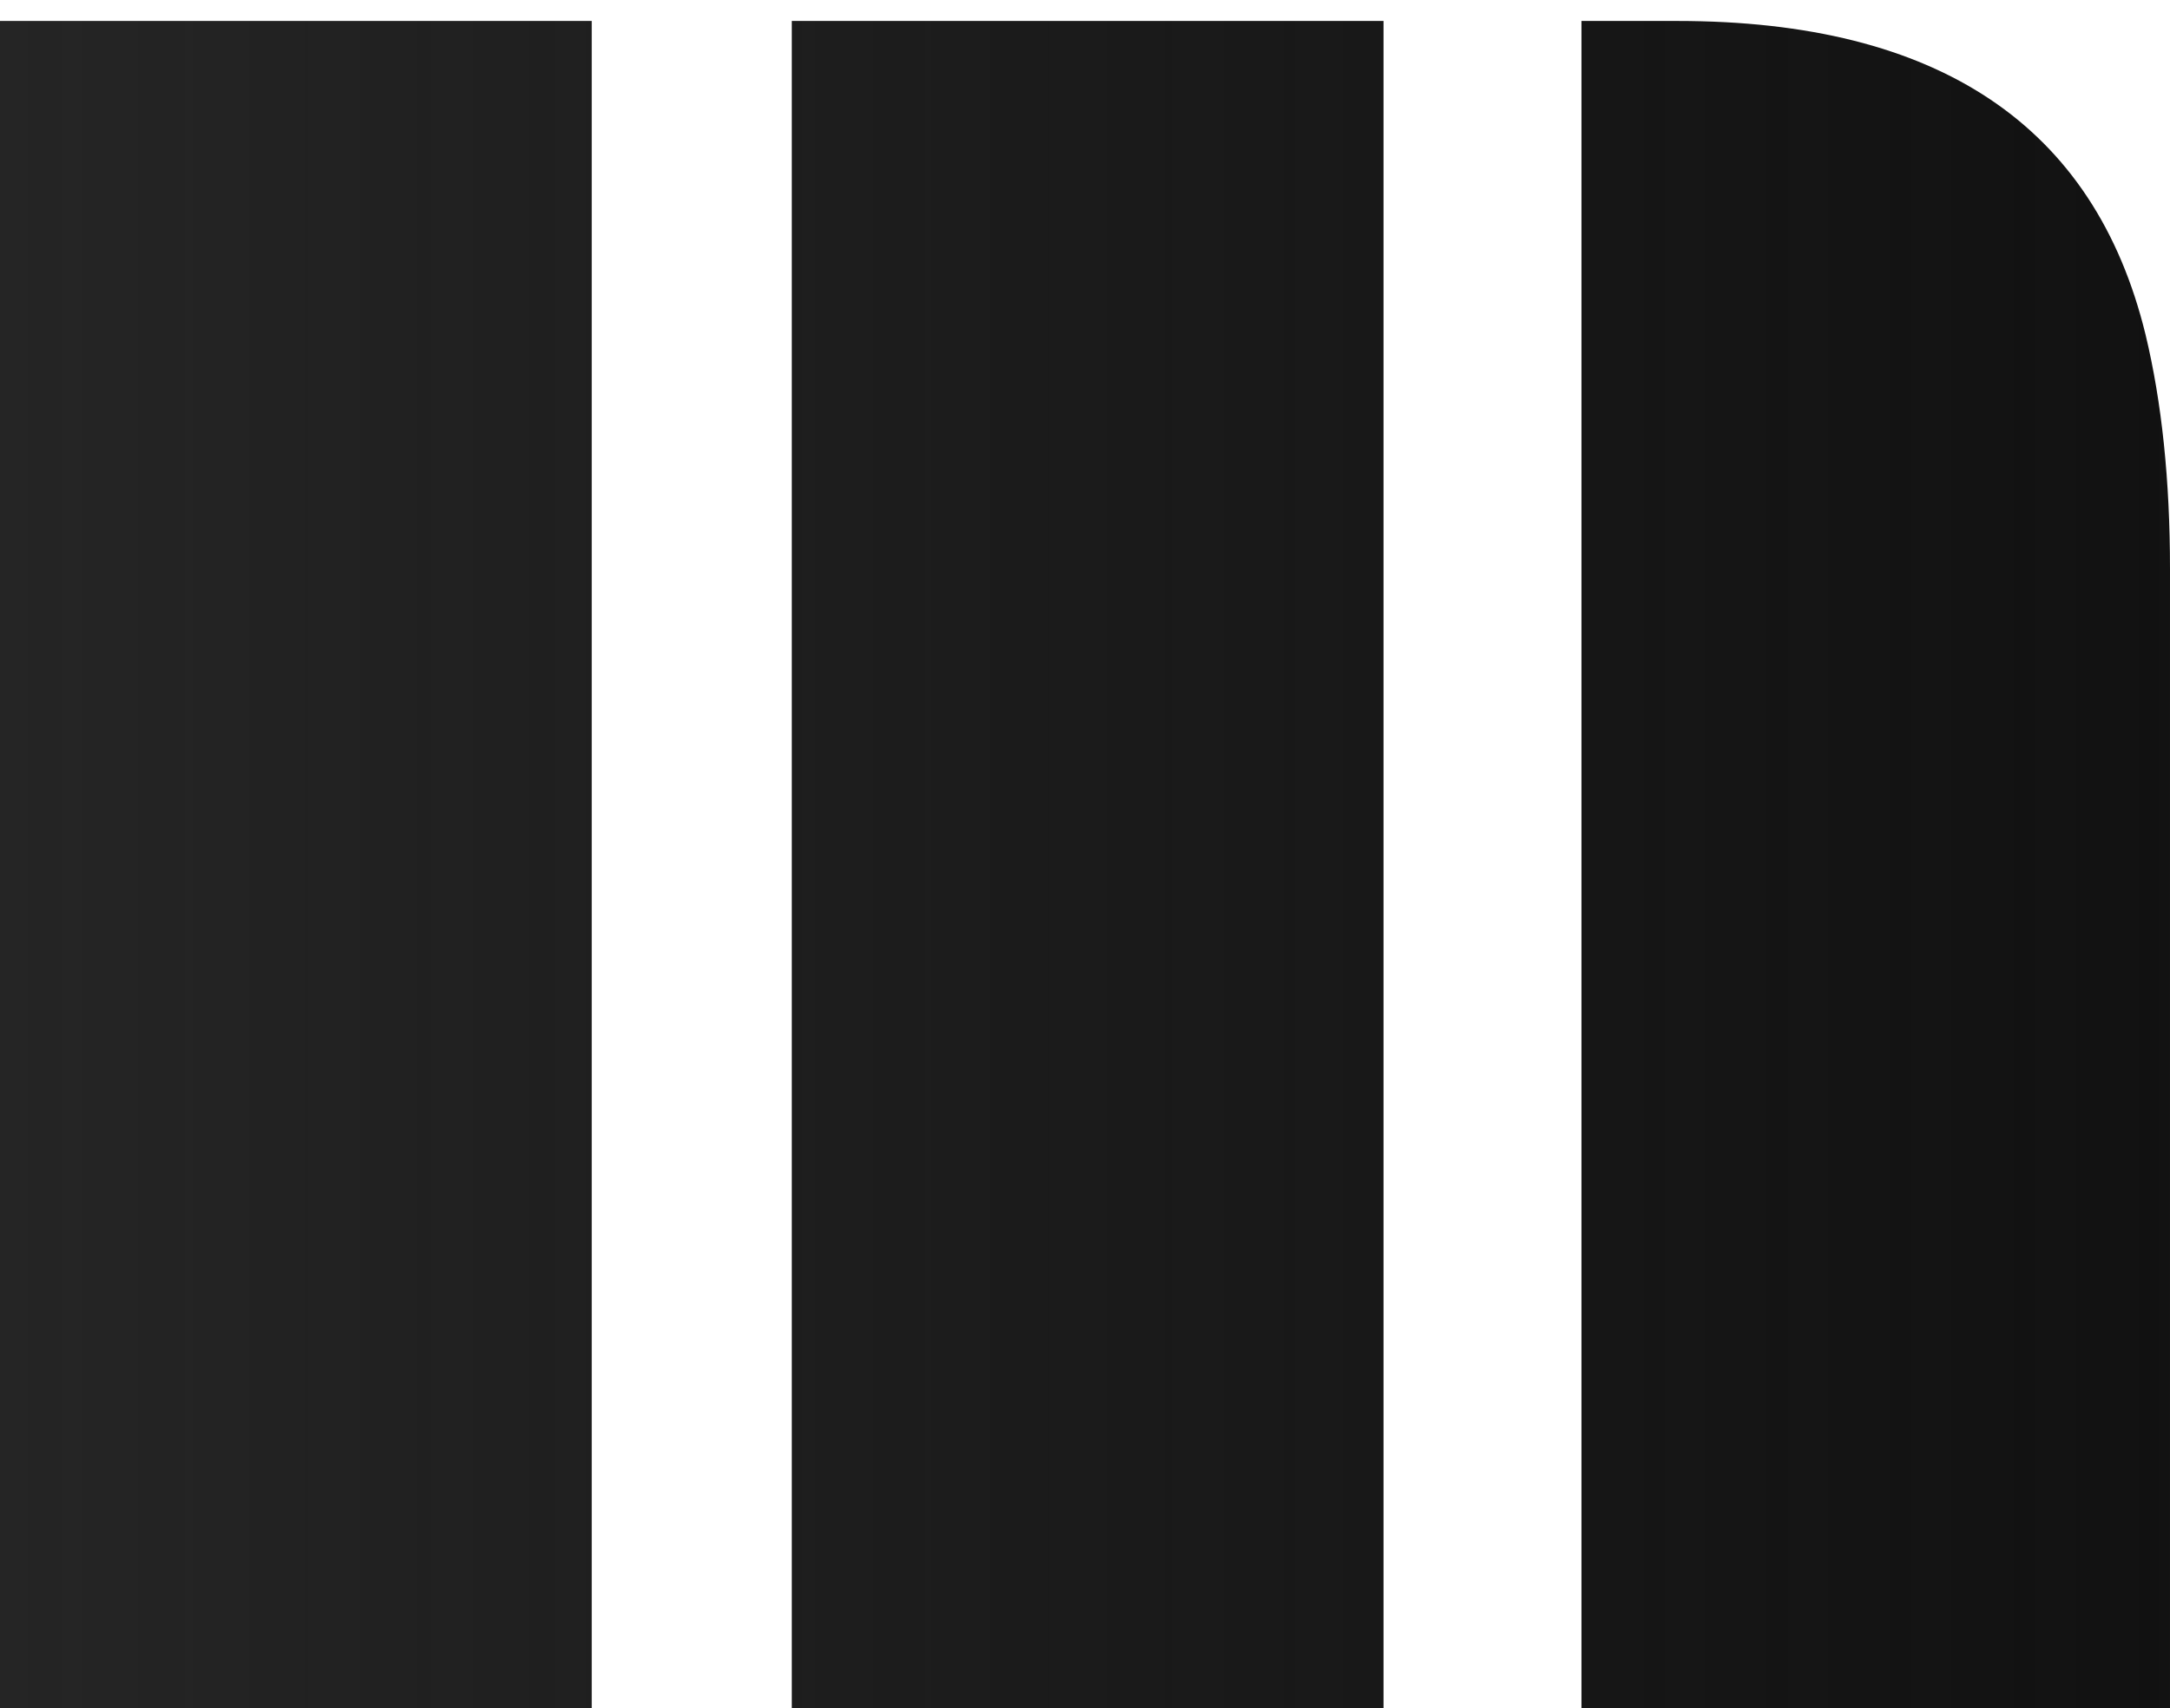
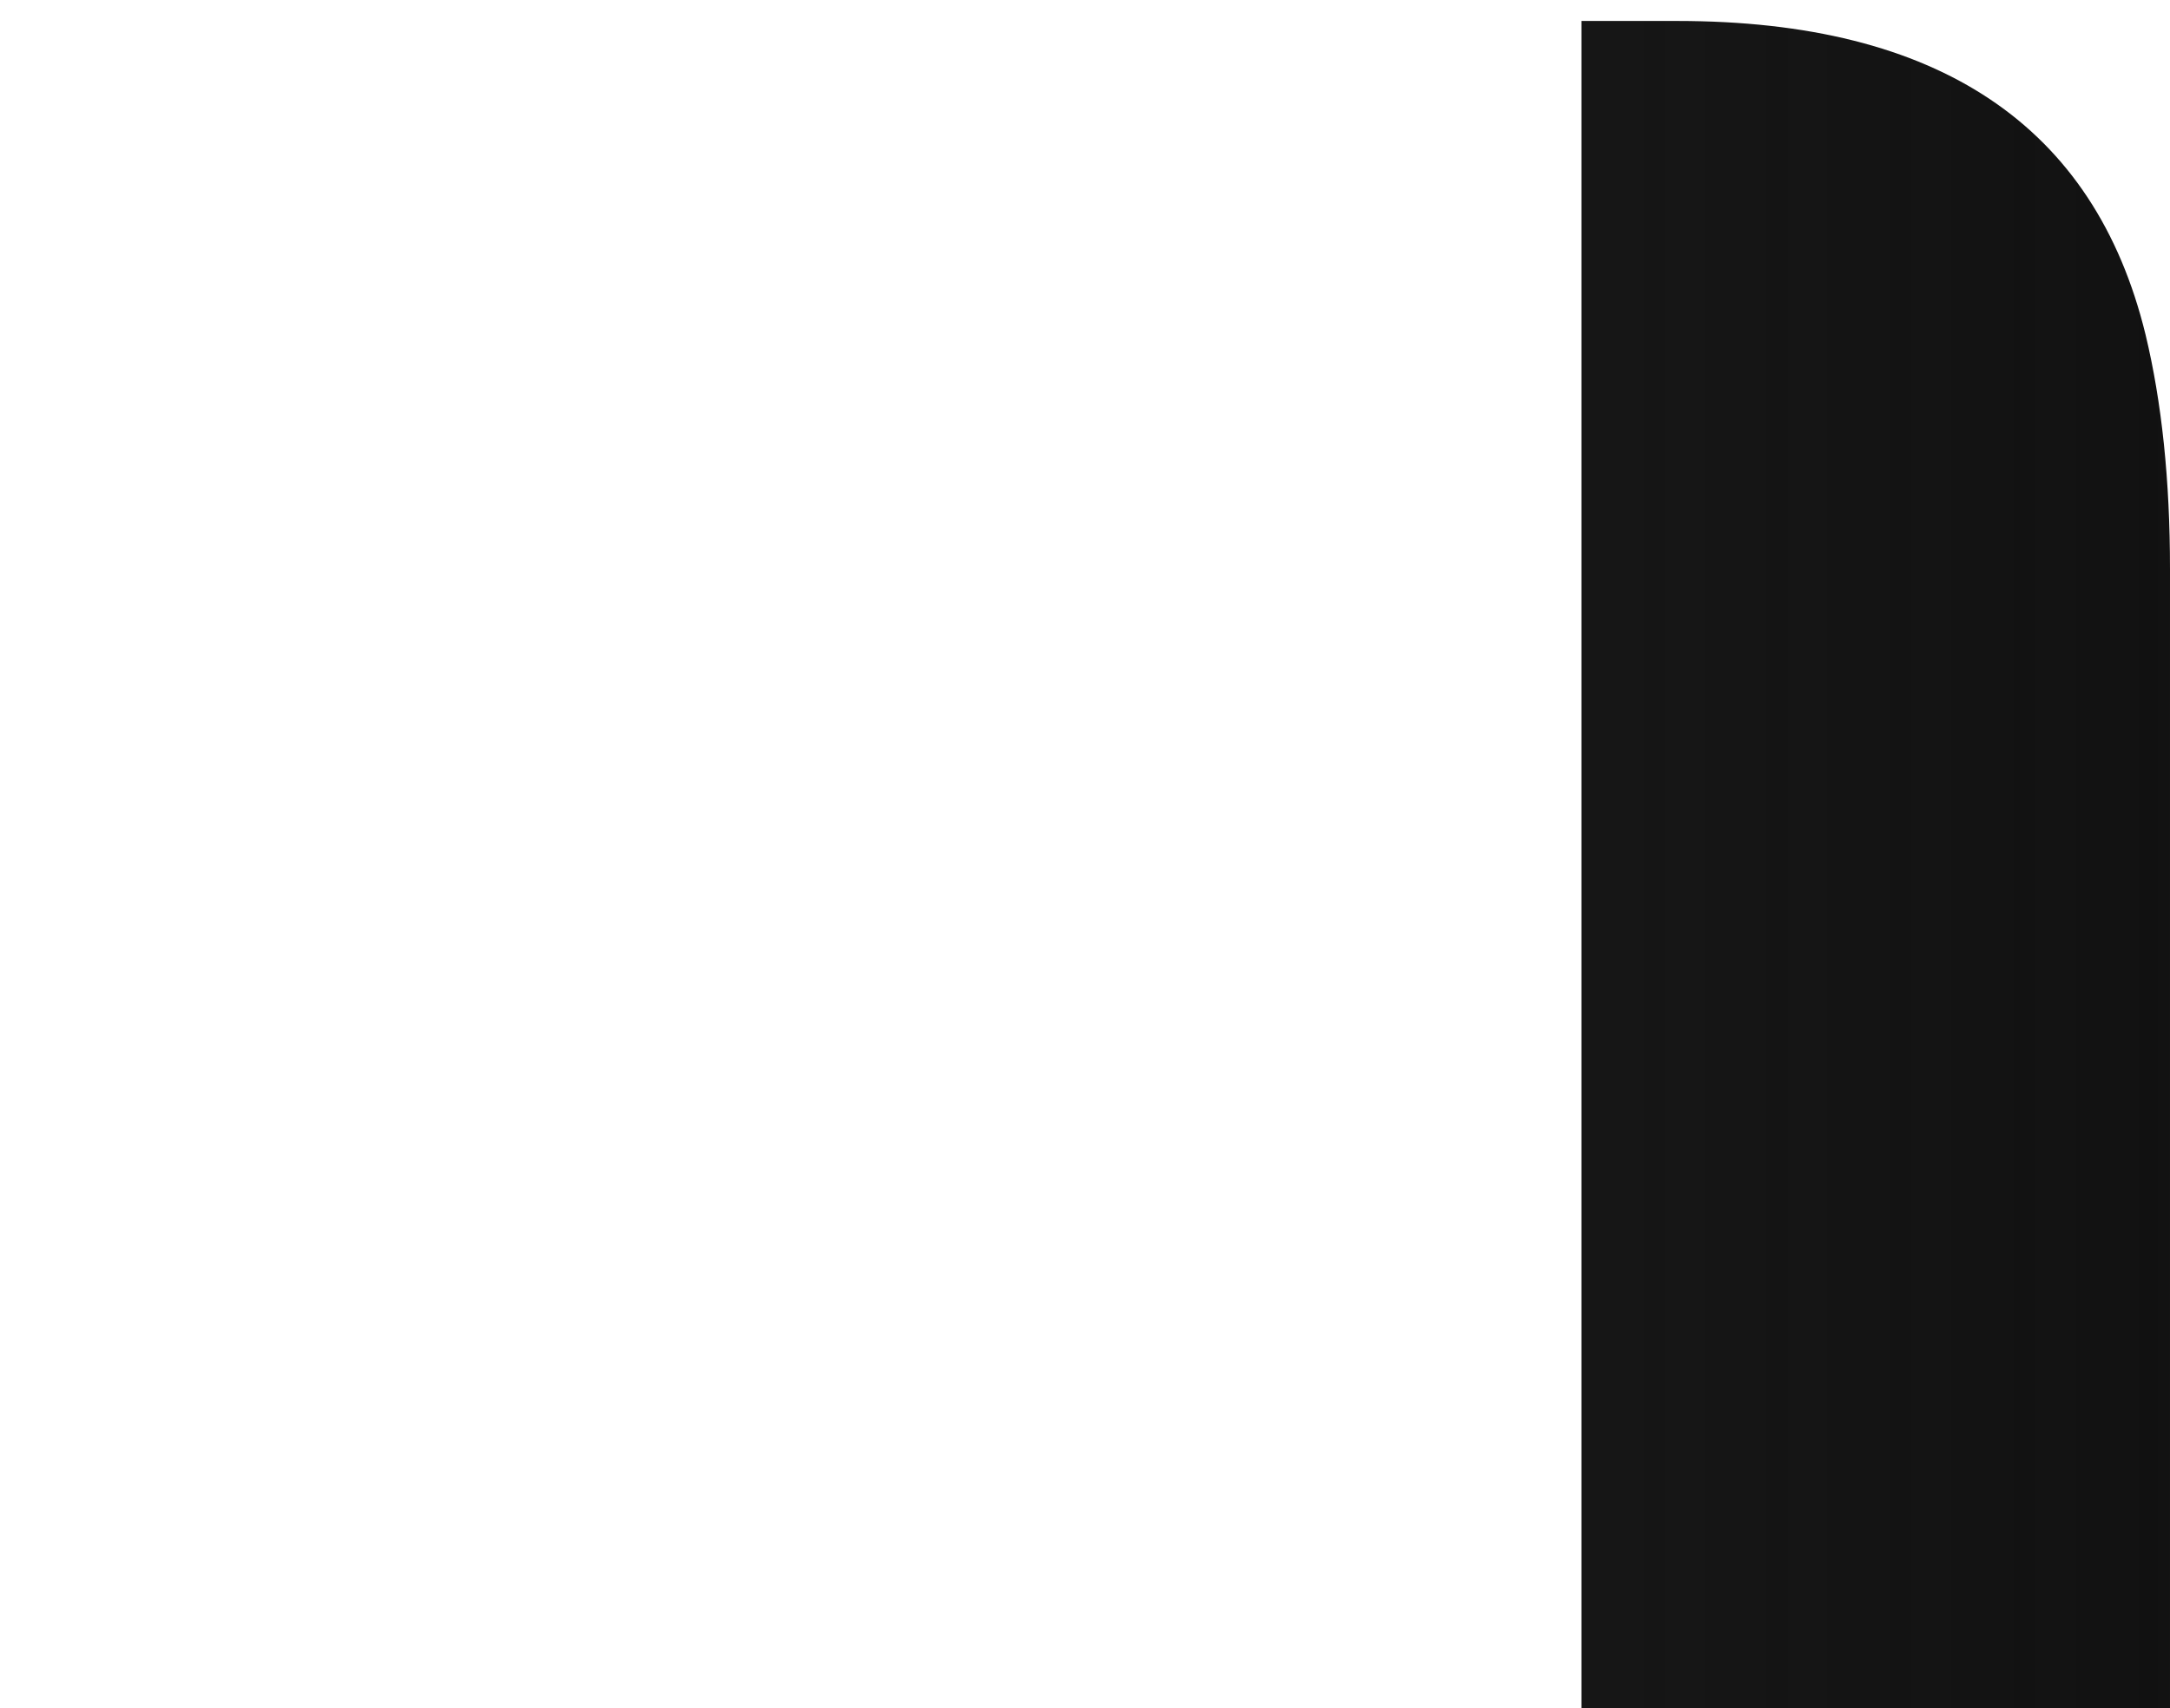
<svg xmlns="http://www.w3.org/2000/svg" xmlns:xlink="http://www.w3.org/1999/xlink" width="185.903mm" height="146.357mm" viewBox="0 0 185.903 146.357" version="1.1" id="svg1">
  <defs id="defs1">
    <linearGradient id="linearGradient1">
      <stop style="stop-color:#252525;stop-opacity:1;" offset="0" id="stop1" />
      <stop style="stop-color:#000000;stop-opacity:0.931;" offset="1" id="stop2" />
    </linearGradient>
    <linearGradient xlink:href="#linearGradient1" id="linearGradient2" x1="56.91" y1="104.593" x2="242.814" y2="104.593" gradientUnits="userSpaceOnUse" gradientTransform="translate(0,1.796)" />
  </defs>
  <g id="layer1" transform="translate(-56.91,-31.415)">
-     <path style="font-size:192px;font-family:Plaster;-inkscape-font-specification:Plaster;white-space:pre;fill:url(#linearGradient2);stroke-width:1.056" d="m 192.394,33.211 h 8.206 q 33.552,0 40.116,26.864 2.097,8.704 2.097,20.094 v 99.398 h -50.419 z m -67.651,0 h 50.693 V 179.568 h -50.693 z m -67.833,0 H 107.603 V 179.568 H 56.91 Z" id="text1" aria-label="M" />
+     <path style="font-size:192px;font-family:Plaster;-inkscape-font-specification:Plaster;white-space:pre;fill:url(#linearGradient2);stroke-width:1.056" d="m 192.394,33.211 h 8.206 q 33.552,0 40.116,26.864 2.097,8.704 2.097,20.094 v 99.398 h -50.419 m -67.651,0 h 50.693 V 179.568 h -50.693 z m -67.833,0 H 107.603 V 179.568 H 56.91 Z" id="text1" aria-label="M" />
  </g>
</svg>